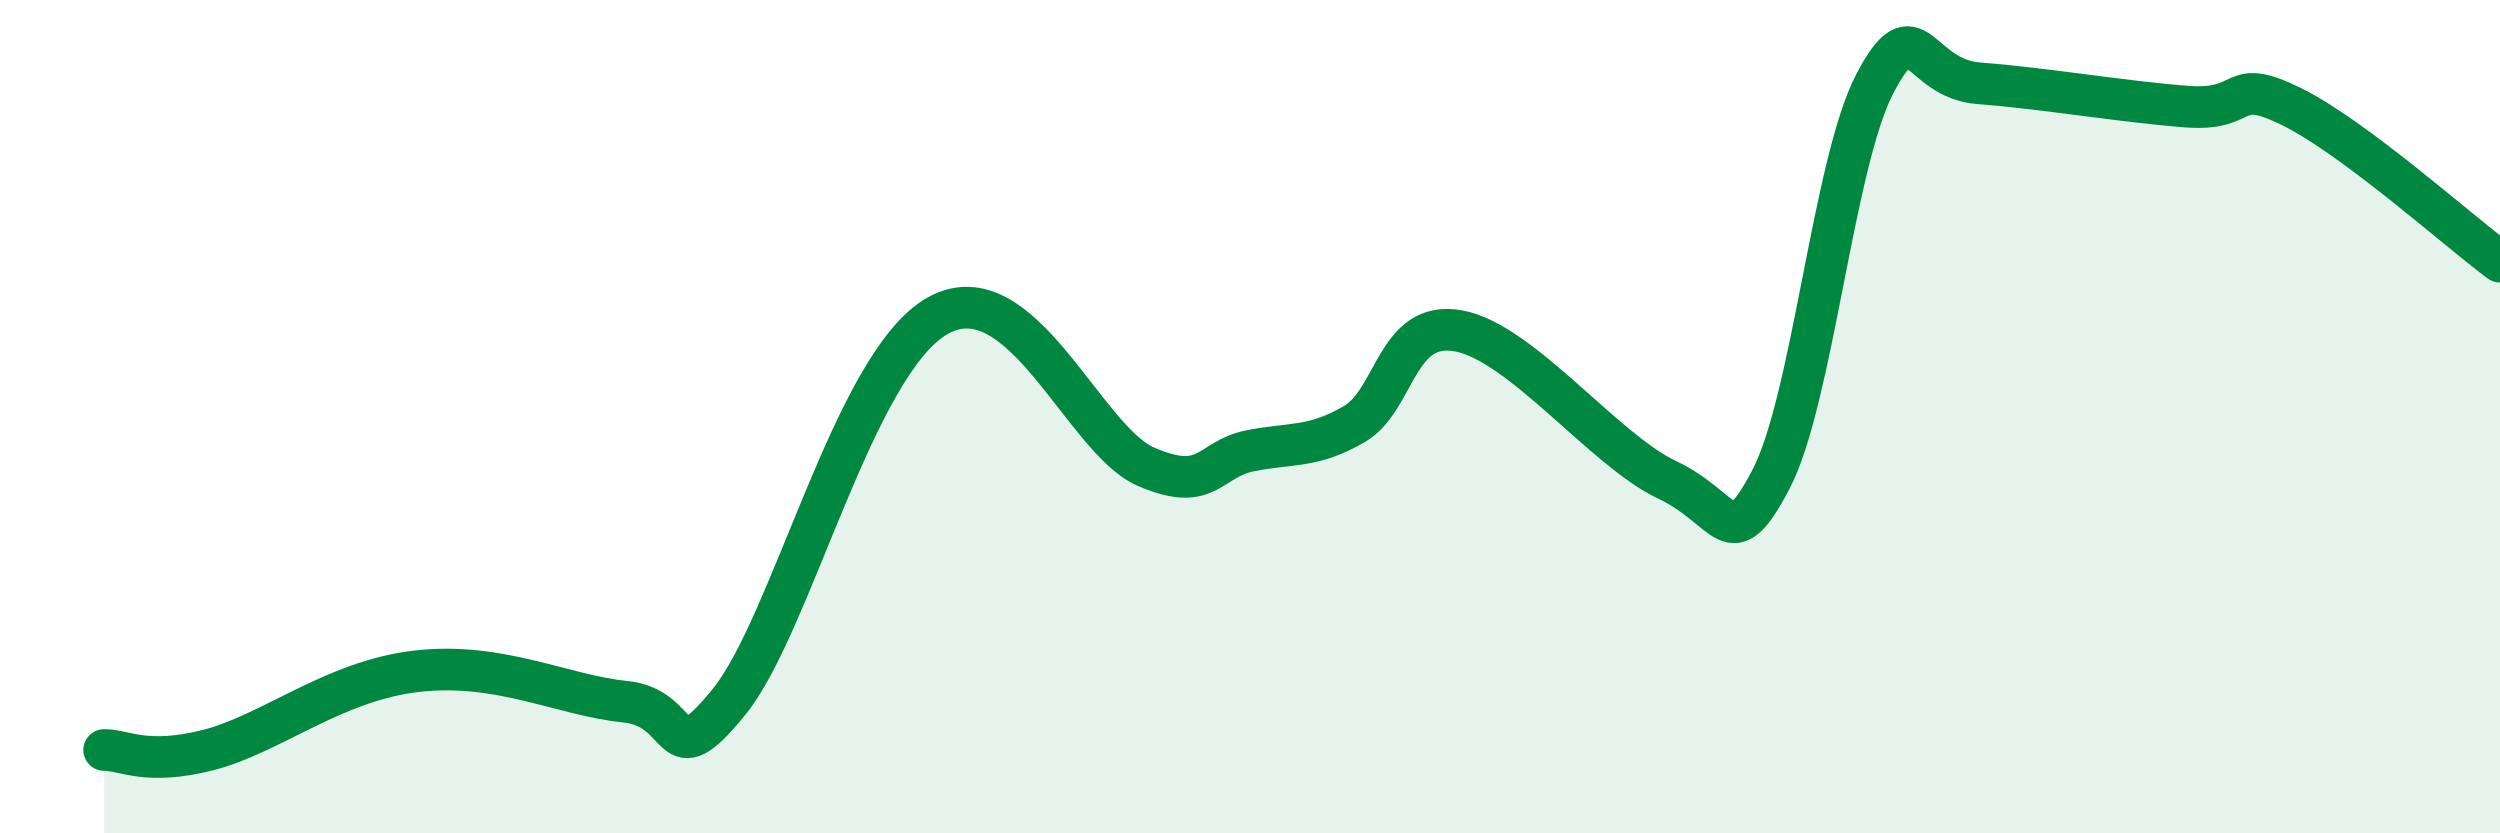
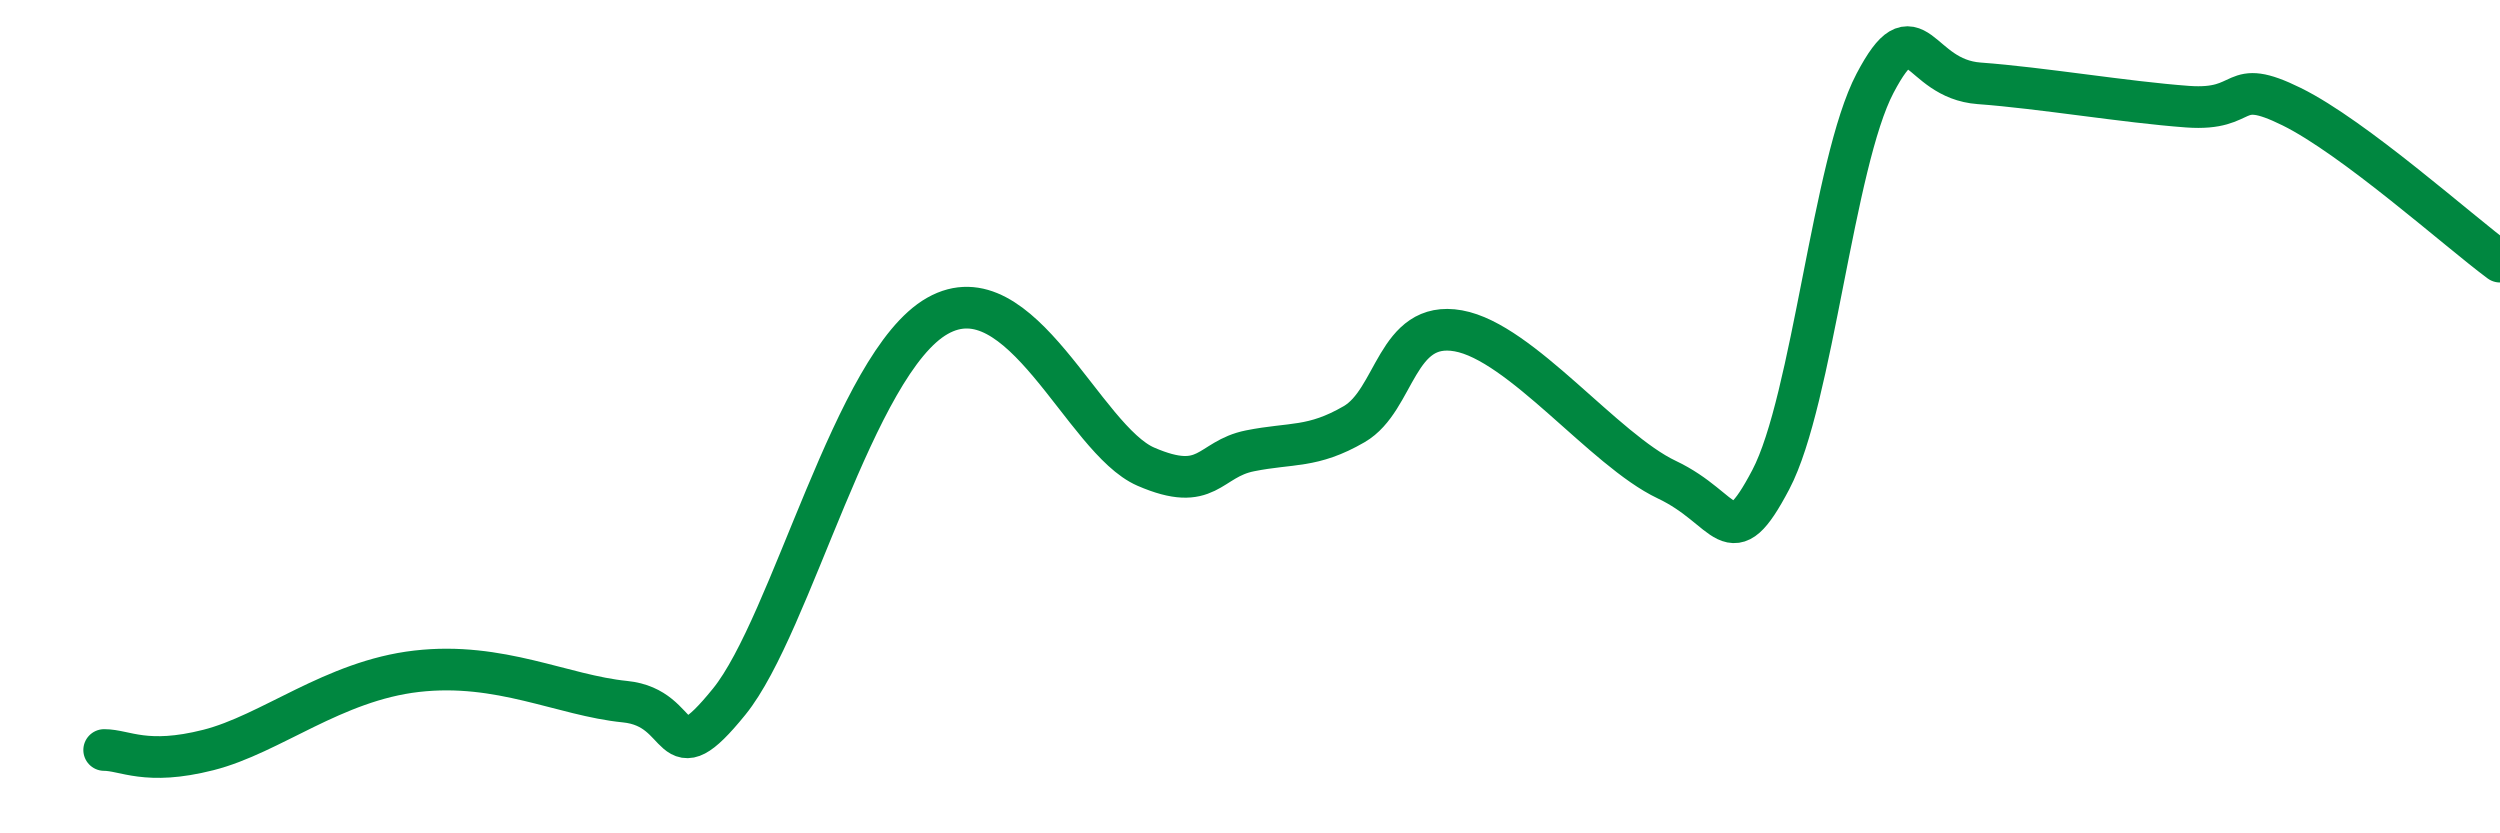
<svg xmlns="http://www.w3.org/2000/svg" width="60" height="20" viewBox="0 0 60 20">
-   <path d="M 2.5,18 C 3,18 3.5,18.38 5,18 C 6.5,17.62 8,16.34 10,16.11 C 12,15.88 13.5,16.69 15,16.84 C 16.5,16.99 16,18.69 17.5,16.84 C 19,14.99 20.5,8.71 22.5,7.58 C 24.5,6.45 26,10.55 27.5,11.2 C 29,11.85 29,11.02 30,10.82 C 31,10.62 31.5,10.76 32.5,10.18 C 33.5,9.6 33.5,7.67 35,7.94 C 36.5,8.21 38.5,10.8 40,11.51 C 41.5,12.22 41.5,13.41 42.5,11.51 C 43.5,9.61 44,3.9 45,2 C 46,0.1 46,1.89 47.5,2 C 49,2.11 51,2.45 52.5,2.56 C 54,2.67 53.5,1.82 55,2.56 C 56.5,3.3 59,5.54 60,6.28L60 20L2.5 20Z" fill="#008740" opacity="0.1" stroke-linecap="round" stroke-linejoin="round" />
  <path d="M 2.5,18 C 3,18 3.5,18.38 5,18 C 6.5,17.62 8,16.34 10,16.11 C 12,15.88 13.5,16.69 15,16.84 C 16.5,16.99 16,18.69 17.5,16.84 C 19,14.99 20.5,8.71 22.5,7.58 C 24.5,6.45 26,10.55 27.5,11.2 C 29,11.85 29,11.02 30,10.82 C 31,10.62 31.5,10.76 32.5,10.18 C 33.5,9.6 33.5,7.67 35,7.94 C 36.5,8.21 38.5,10.8 40,11.51 C 41.5,12.22 41.5,13.41 42.5,11.51 C 43.5,9.61 44,3.9 45,2 C 46,0.1 46,1.89 47.5,2 C 49,2.11 51,2.45 52.5,2.56 C 54,2.67 53.5,1.82 55,2.56 C 56.5,3.3 59,5.54 60,6.28" stroke="#008740" stroke-width="1" fill="none" stroke-linecap="round" stroke-linejoin="round" />
</svg>